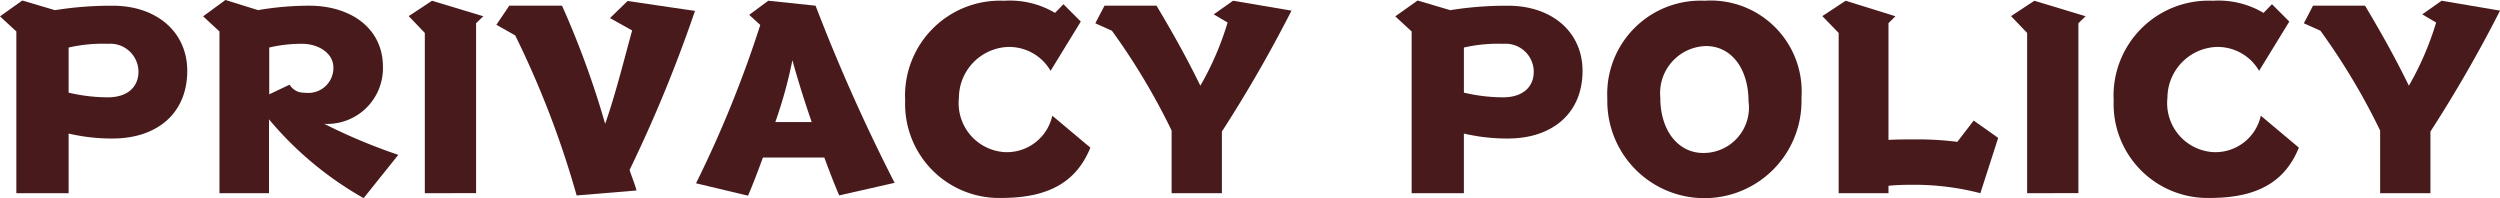
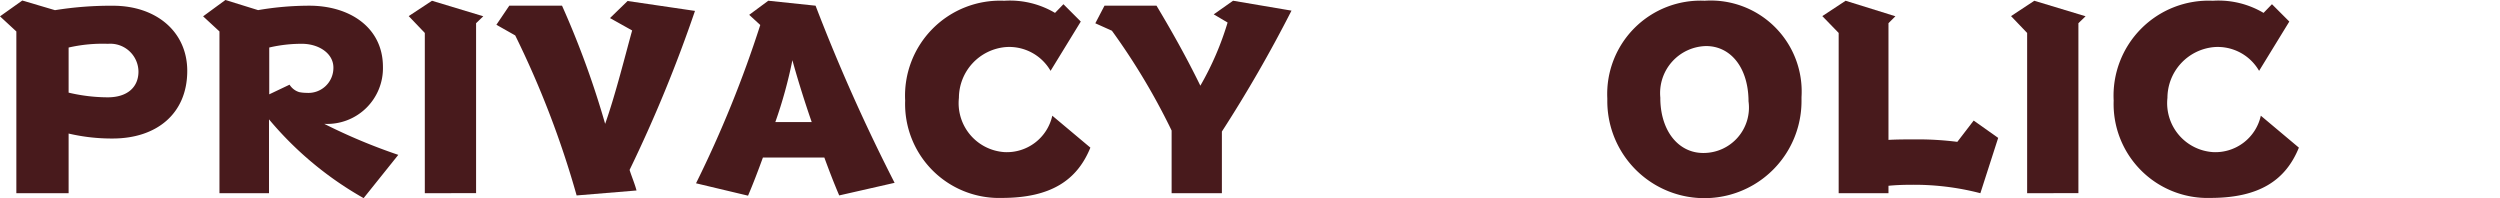
<svg xmlns="http://www.w3.org/2000/svg" width="112.844" height="8.944" viewBox="0 0 112.844 8.944">
  <g transform="translate(-3815.396 -6875.257)">
    <path d="M3816.134,6884.357v-7.3l-.738-.682,1.006-.715,1.476.436a15.843,15.843,0,0,1,2.616-.2c1.957,0,3.354,1.173,3.354,2.94,0,1.935-1.386,3.053-3.365,3.053a8.531,8.531,0,0,1-1.99-.224v2.694Zm2.359-4.539a7.724,7.724,0,0,0,1.767.212c.872,0,1.386-.447,1.386-1.163a1.27,1.27,0,0,0-1.375-1.252,6.869,6.869,0,0,0-1.778.168Z" transform="translate(0 -0.38)" fill="#481a1c" />
    <path d="M3987.458,6884.2a15.486,15.486,0,0,1-4.271-3.556v3.332h-2.236v-7.3l-.738-.682,1.006-.738,1.476.458a13.647,13.647,0,0,1,2.314-.2c1.823,0,3.321.984,3.321,2.762a2.516,2.516,0,0,1-2.65,2.571,25.825,25.825,0,0,0,3.343,1.4Zm-3.343-5.121a.781.781,0,0,0,.436.336,1.7,1.7,0,0,0,.335.033,1.128,1.128,0,0,0,1.208-1.141c0-.648-.67-1.073-1.42-1.073a6.351,6.351,0,0,0-1.476.168v2.113Z" transform="translate(-155.649)" fill="#481a1c" />
    <path d="M4147.769,6884.547v-7.234l-.727-.76,1.051-.693,2.315.7-.325.313v7.67Z" transform="translate(-313.198 -0.569)" fill="#481a1c" />
    <path d="M4221.817,6884.838a42.23,42.23,0,0,0-2.772-7.223l-.85-.481.582-.861h2.381a40.322,40.322,0,0,1,1.946,5.333c.469-1.319.939-3.22,1.219-4.215l-1-.559.794-.771,3.042.447a63.2,63.2,0,0,1-2.952,7.178c.09.291.235.626.313.928Z" transform="translate(-380.393 -0.759)" fill="#481a1c" />
    <path d="M4386.662,6884.647c-.235-.548-.458-1.129-.671-1.71h-2.773c-.212.581-.436,1.174-.671,1.721l-2.348-.559a51.607,51.607,0,0,0,2.9-7.145l-.5-.458.861-.637,2.135.224a82.256,82.256,0,0,0,3.567,7.995Zm-1.241-3.31c-.391-1.129-.693-2.135-.872-2.795a20.378,20.378,0,0,1-.771,2.795Z" transform="translate(-533.386 -0.569)" fill="#481a1c" />
    <path d="M4558.206,6882.49c-.6,1.476-1.789,2.27-4,2.27a4.24,4.24,0,0,1-4.36-4.394,4.288,4.288,0,0,1,4.472-4.506,3.989,3.989,0,0,1,2.292.548l.38-.392.783.783-1.364,2.225a2.153,2.153,0,0,0-2.024-1.073,2.309,2.309,0,0,0-2.113,2.292,2.214,2.214,0,0,0,2.057,2.449,2.1,2.1,0,0,0,2.158-1.644Z" transform="translate(-693.593 -0.569)" fill="#481a1c" />
    <path d="M4707.654,6884.547v-2.829a29.771,29.771,0,0,0-2.695-4.505l-.749-.336.414-.794h2.348c.6,1,1.308,2.236,1.979,3.611a13.387,13.387,0,0,0,1.23-2.851l-.626-.369.872-.615,2.638.447a61.268,61.268,0,0,1-3.142,5.457v2.784Z" transform="translate(-839.374 -0.569)" fill="#481a1c" />
-     <path d="M4948.355,6884.357v-7.3l-.738-.682,1.006-.715,1.476.436a15.843,15.843,0,0,1,2.616-.2c1.957,0,3.354,1.173,3.354,2.94,0,1.935-1.387,3.053-3.366,3.053a8.533,8.533,0,0,1-1.99-.224v2.694Zm2.359-4.539a7.723,7.723,0,0,0,1.767.212c.872,0,1.386-.447,1.386-1.163a1.27,1.27,0,0,0-1.375-1.252,6.87,6.87,0,0,0-1.778.168Z" transform="translate(-1069.241 -0.38)" fill="#481a1c" />
    <path d="M5128.438,6880.365a4.383,4.383,0,0,1-8.766.045v-.146a4.212,4.212,0,0,1,4.394-4.405,4.106,4.106,0,0,1,4.372,4.35Zm-2.393-.078c-.045-1.465-.839-2.382-1.912-2.382a2.122,2.122,0,0,0-2.068,2.326v.1c.034,1.442.839,2.4,1.935,2.4a2.05,2.05,0,0,0,2.046-2.336Z" transform="translate(-1231.726 -0.569)" fill="#481a1c" />
    <path d="M5301.271,6884.547a11.821,11.821,0,0,0-3.108-.38c-.357,0-.7.011-1.04.045v.335h-2.248v-7.234l-.738-.76,1.051-.693,2.248.7-.313.313v5.267c.414-.022.793-.022,1.152-.022a14.244,14.244,0,0,1,1.956.111l.738-.961,1.106.782Z" transform="translate(-1396.486 -0.569)" fill="#481a1c" />
    <path d="M5448.022,6884.547v-7.234l-.727-.76,1.051-.693,2.314.7-.324.313v7.67Z" transform="translate(-1541.126 -0.569)" fill="#481a1c" />
    <path d="M5538.873,6882.49c-.6,1.476-1.789,2.27-4,2.27a4.24,4.24,0,0,1-4.36-4.394,4.288,4.288,0,0,1,4.473-4.506,3.989,3.989,0,0,1,2.292.548l.38-.392.783.783-1.364,2.225a2.155,2.155,0,0,0-2.024-1.073,2.309,2.309,0,0,0-2.113,2.292,2.214,2.214,0,0,0,2.057,2.449,2.1,2.1,0,0,0,2.158-1.644Z" transform="translate(-1619.711 -0.569)" fill="#481a1c" />
-     <path d="M5688.32,6884.547v-2.829a29.771,29.771,0,0,0-2.695-4.505l-.749-.336.414-.794h2.348c.6,1,1.308,2.236,1.979,3.611a13.412,13.412,0,0,0,1.23-2.851l-.626-.369.872-.615,2.639.447a61.148,61.148,0,0,1-3.142,5.457v2.784Z" transform="translate(-1765.49 -0.569)" fill="#481a1c" />
  </g>
</svg>